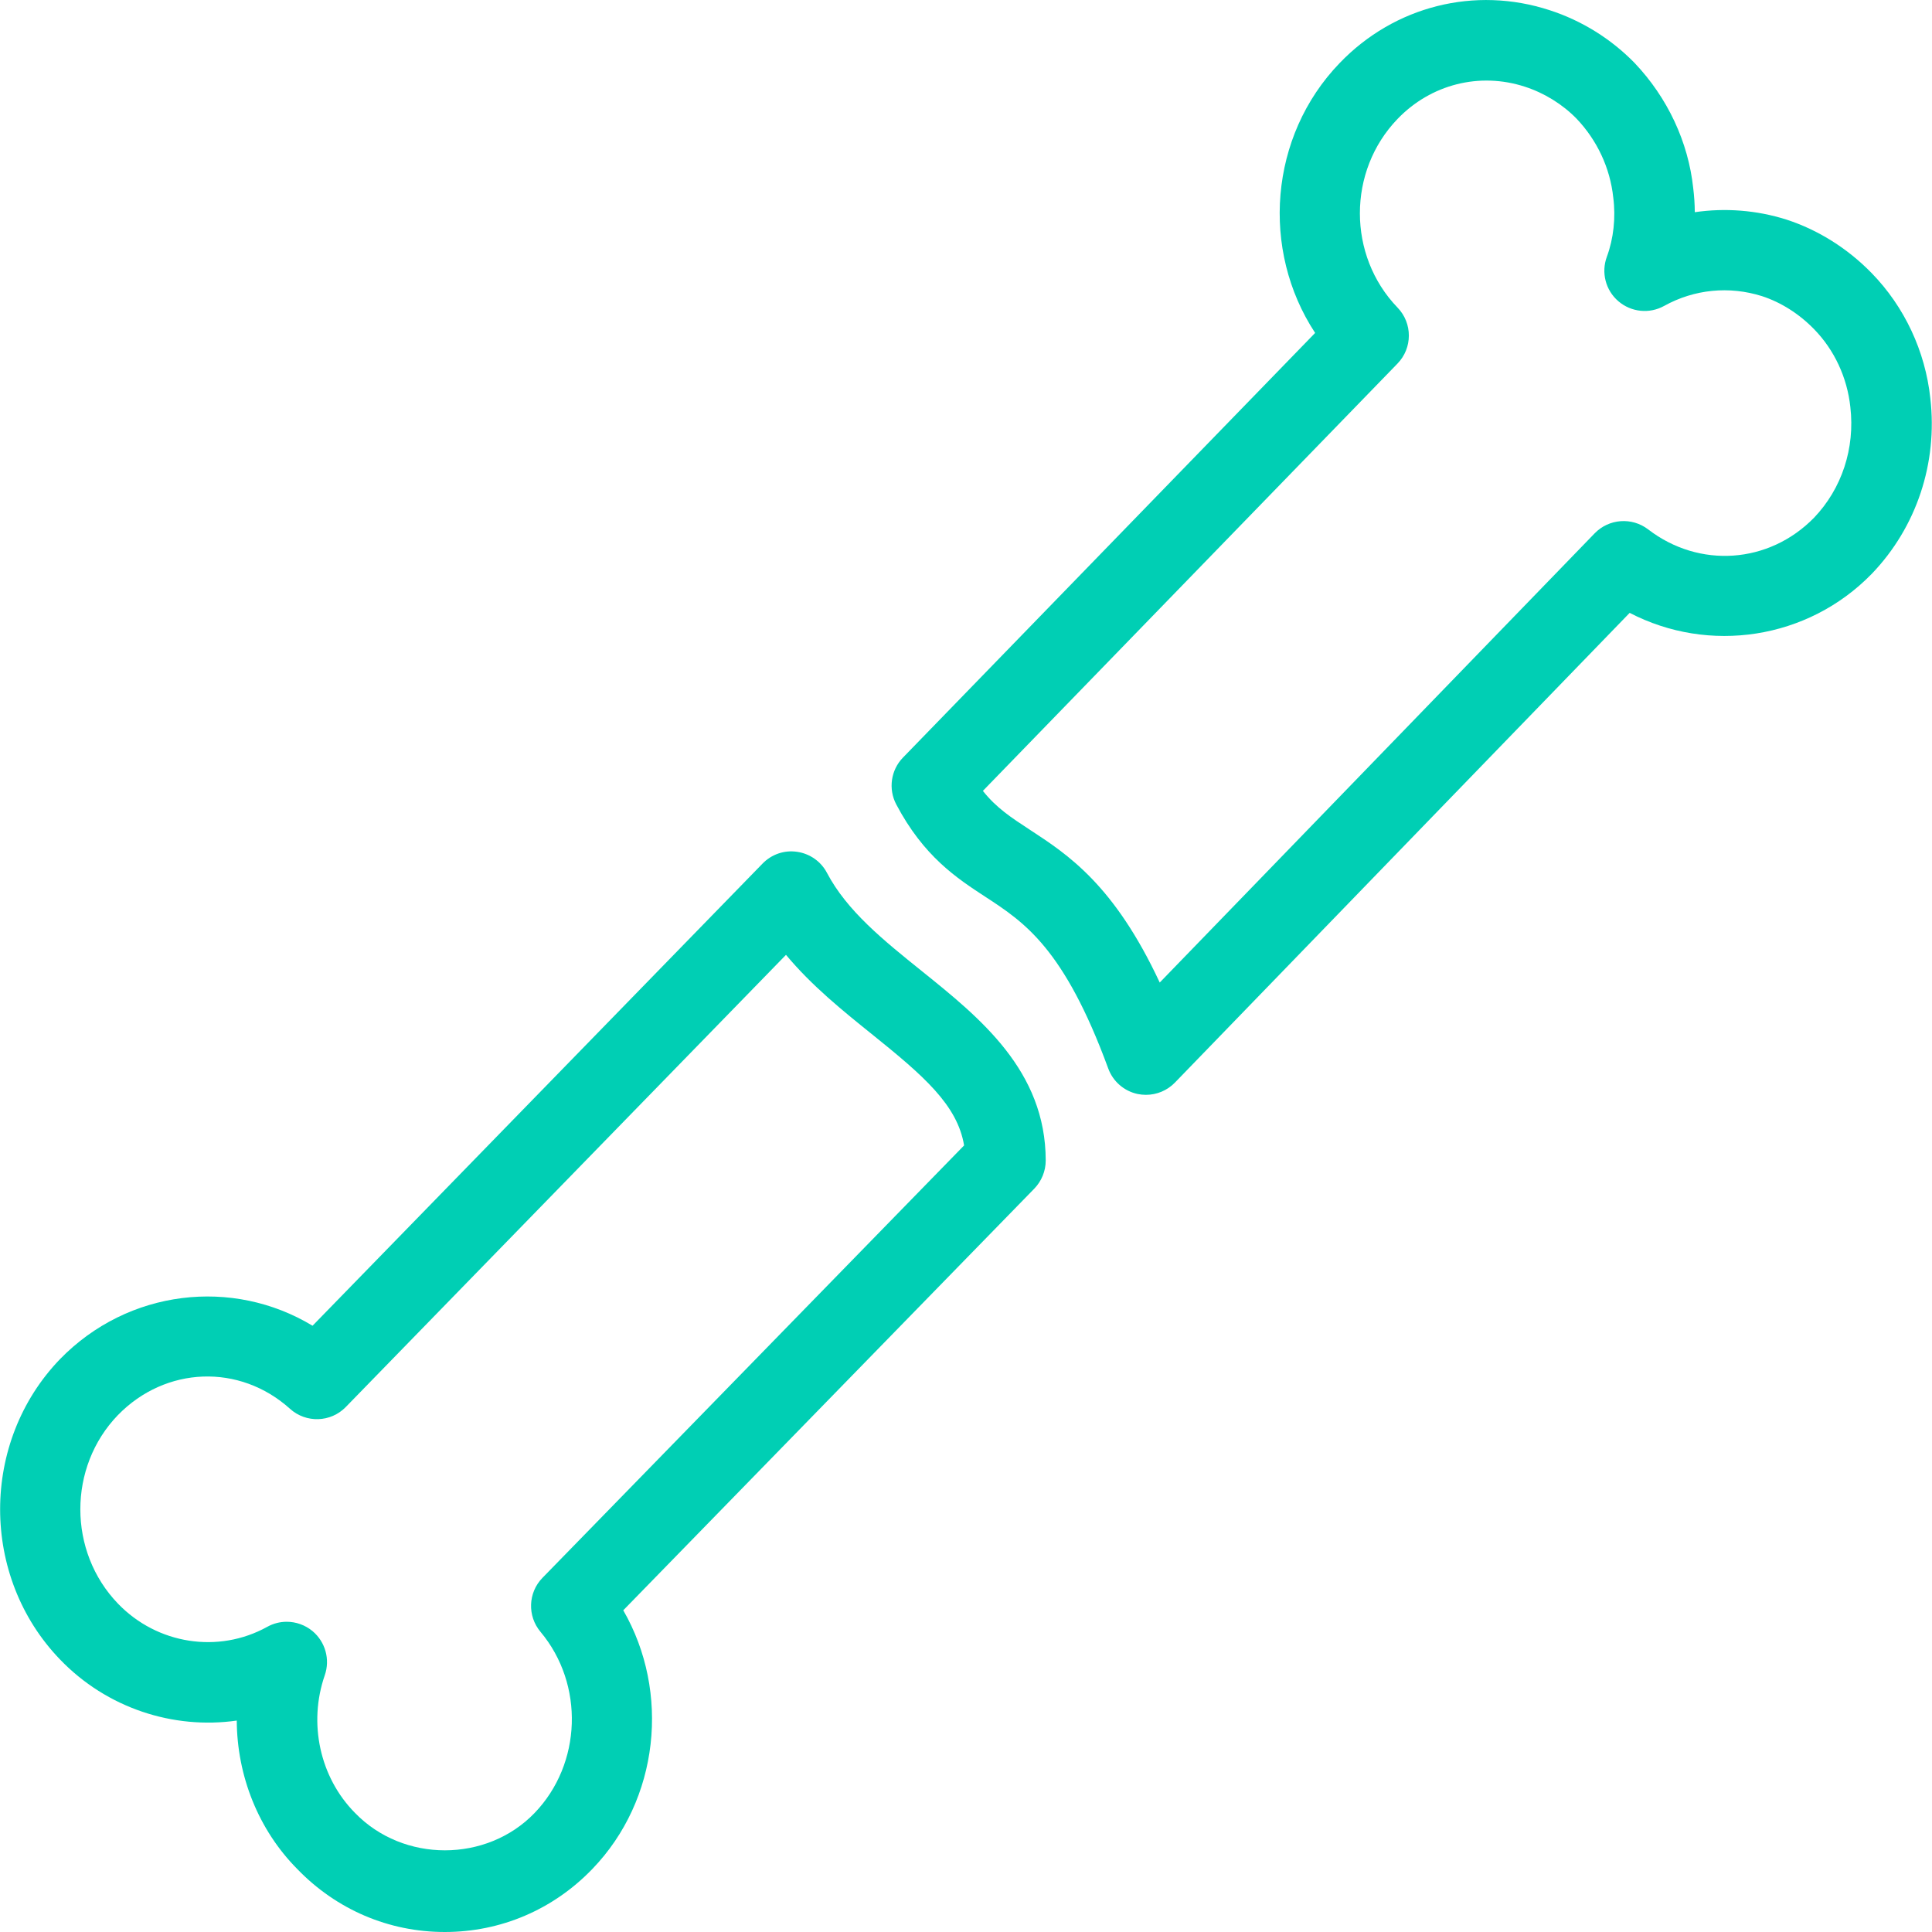
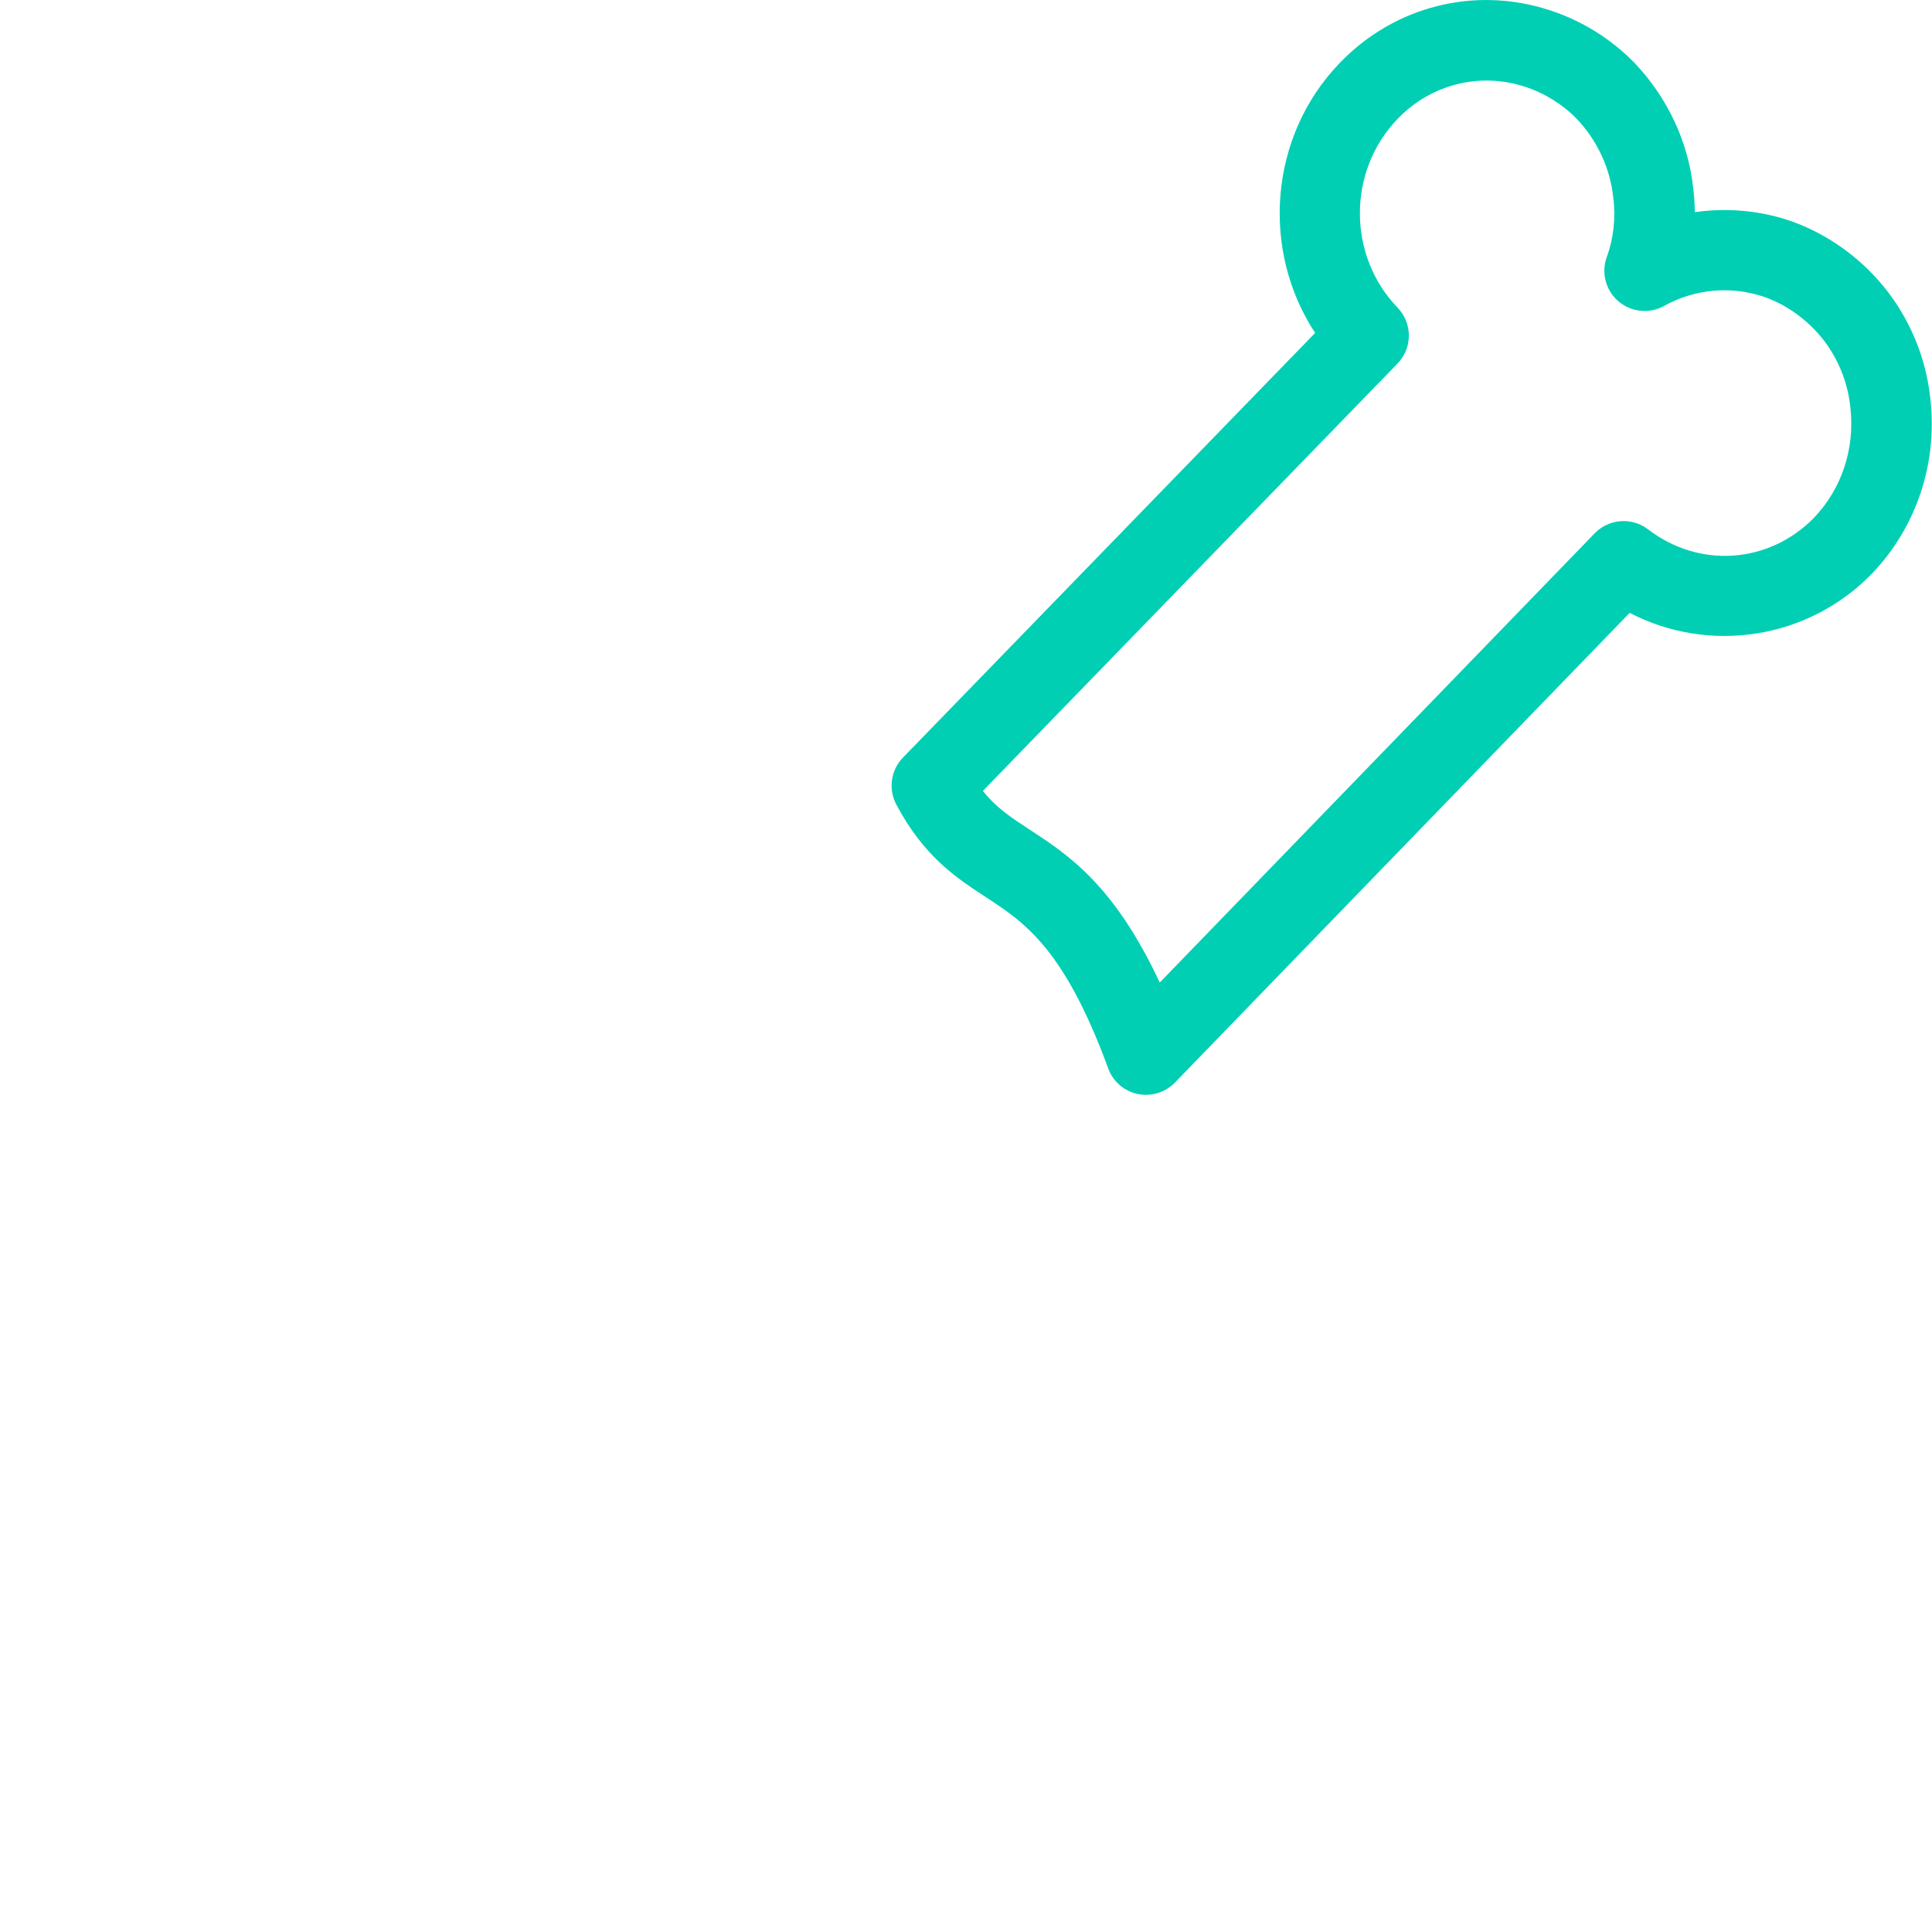
<svg xmlns="http://www.w3.org/2000/svg" width="48px" height="48px" viewBox="0 0 47.995 48.002" enable-background="new 0 0 47.995 48.002" xml:space="preserve">
-   <path fill="#00CFB4" d="M11.047,48.002c-1.39,0-2.691-0.556-3.665-1.565c-0.97-0.979-1.496-2.319-1.503-3.688 c-1.577,0.225-3.227-0.308-4.39-1.517c-1.986-2.058-1.986-5.406,0-7.465c1.691-1.735,4.289-2.028,6.273-0.828l11.181-11.483 c0.223-0.229,0.539-0.34,0.859-0.292c0.316,0.046,0.593,0.24,0.741,0.523c0.499,0.947,1.403,1.674,2.36,2.443 c1.441,1.159,3.075,2.473,3.075,4.705c0,0.26-0.103,0.511-0.284,0.698L15.482,40.009c1.17,2.032,0.896,4.703-0.769,6.428 C13.74,47.447,12.438,48.002,11.047,48.002 M7.12,40.294c0.229,0,0.459,0.08,0.644,0.234c0.317,0.267,0.438,0.702,0.302,1.094 c-0.415,1.196-0.121,2.538,0.748,3.418c1.204,1.247,3.274,1.238,4.462,0.008c1.178-1.221,1.244-3.2,0.149-4.505 c-0.33-0.394-0.309-0.973,0.05-1.341L23.95,28.459c-0.166-1.007-1.01-1.734-2.298-2.77c-0.711-0.572-1.487-1.196-2.127-1.965 L8.588,34.958c-0.374,0.385-0.987,0.405-1.386,0.045c-1.251-1.127-3.09-1.062-4.277,0.157c-1.244,1.289-1.244,3.392,0.004,4.685 c0.974,1.011,2.495,1.246,3.705,0.576C6.787,40.336,6.953,40.294,7.12,40.294" />
  <path fill="#00CFB4" d="M28.469,27.202c-0.068,0-0.139-0.007-0.208-0.021c-0.336-0.072-0.612-0.311-0.73-0.635 c-1.096-2.986-2.084-3.631-3.04-4.256c-0.724-0.472-1.542-1.007-2.227-2.305c-0.201-0.383-0.134-0.852,0.167-1.162L32.672,8.272 c-1.351-2.054-1.147-4.884,0.609-6.705c1.36-1.417,3.362-1.921,5.22-1.313c0.793,0.257,1.523,0.71,2.108,1.31 c0.82,0.863,1.335,1.964,1.457,3.111c0.024,0.196,0.038,0.395,0.039,0.597c0.757-0.11,1.536-0.051,2.278,0.184 c0.787,0.256,1.518,0.715,2.117,1.33c0.815,0.836,1.332,1.94,1.457,3.11c0.186,1.609-0.343,3.201-1.451,4.357 c-0.002,0.002-0.004,0.004-0.006,0.006c-1.594,1.635-4.047,1.99-6.013,0.968L29.188,26.898 C28.997,27.094,28.738,27.202,28.469,27.202 M24.417,19.65c0.335,0.423,0.705,0.664,1.167,0.966 c0.947,0.619,2.092,1.366,3.227,3.796L39.618,13.25c0.354-0.364,0.924-0.406,1.328-0.097c1.27,0.977,3.002,0.855,4.121-0.289 c0.692-0.724,1.021-1.726,0.903-2.749c-0.078-0.734-0.397-1.419-0.9-1.935c-0.375-0.385-0.823-0.668-1.295-0.822 c-0.815-0.257-1.683-0.172-2.432,0.243c-0.364,0.202-0.817,0.157-1.136-0.116c-0.318-0.271-0.432-0.714-0.287-1.105 c0.167-0.451,0.224-0.975,0.159-1.474c-0.078-0.732-0.4-1.42-0.911-1.957c-0.35-0.358-0.798-0.637-1.286-0.795 c-1.124-0.366-2.334-0.06-3.161,0.8c-1.249,1.294-1.249,3.397-0.001,4.689c0.375,0.389,0.374,1.004-0.002,1.391L24.417,19.65z M45.786,13.56h0.01H45.786z" />
</svg>